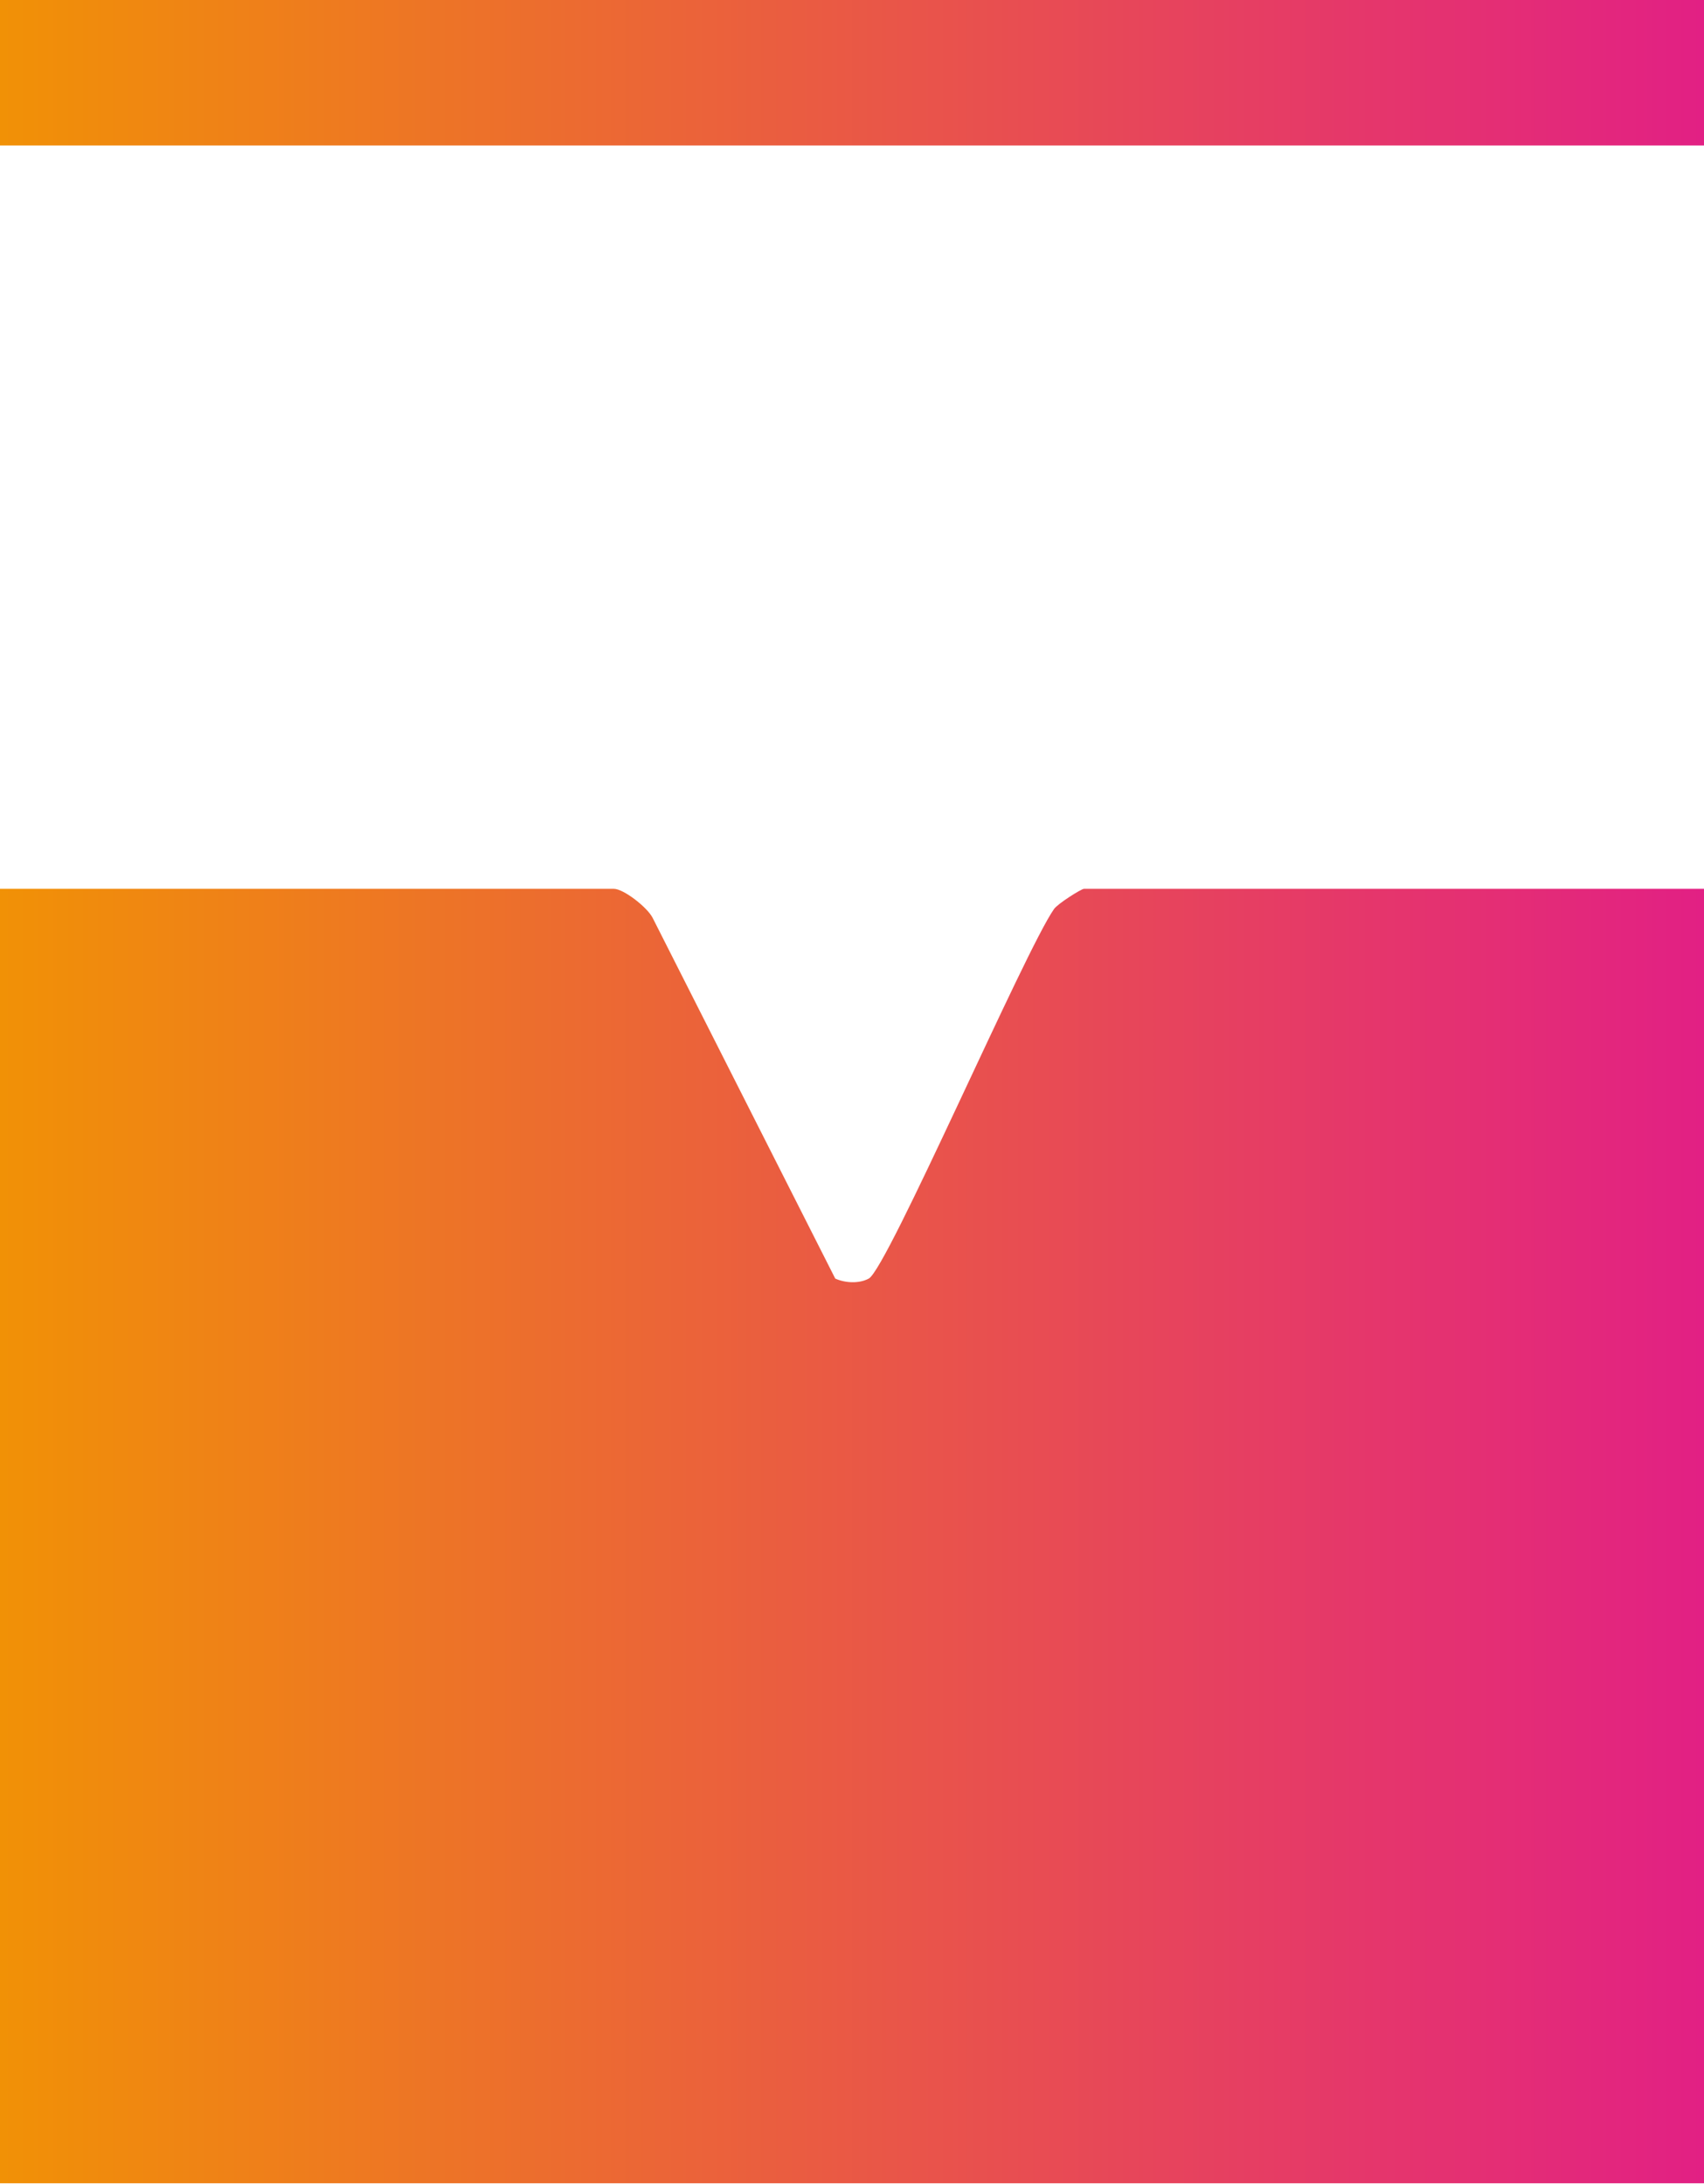
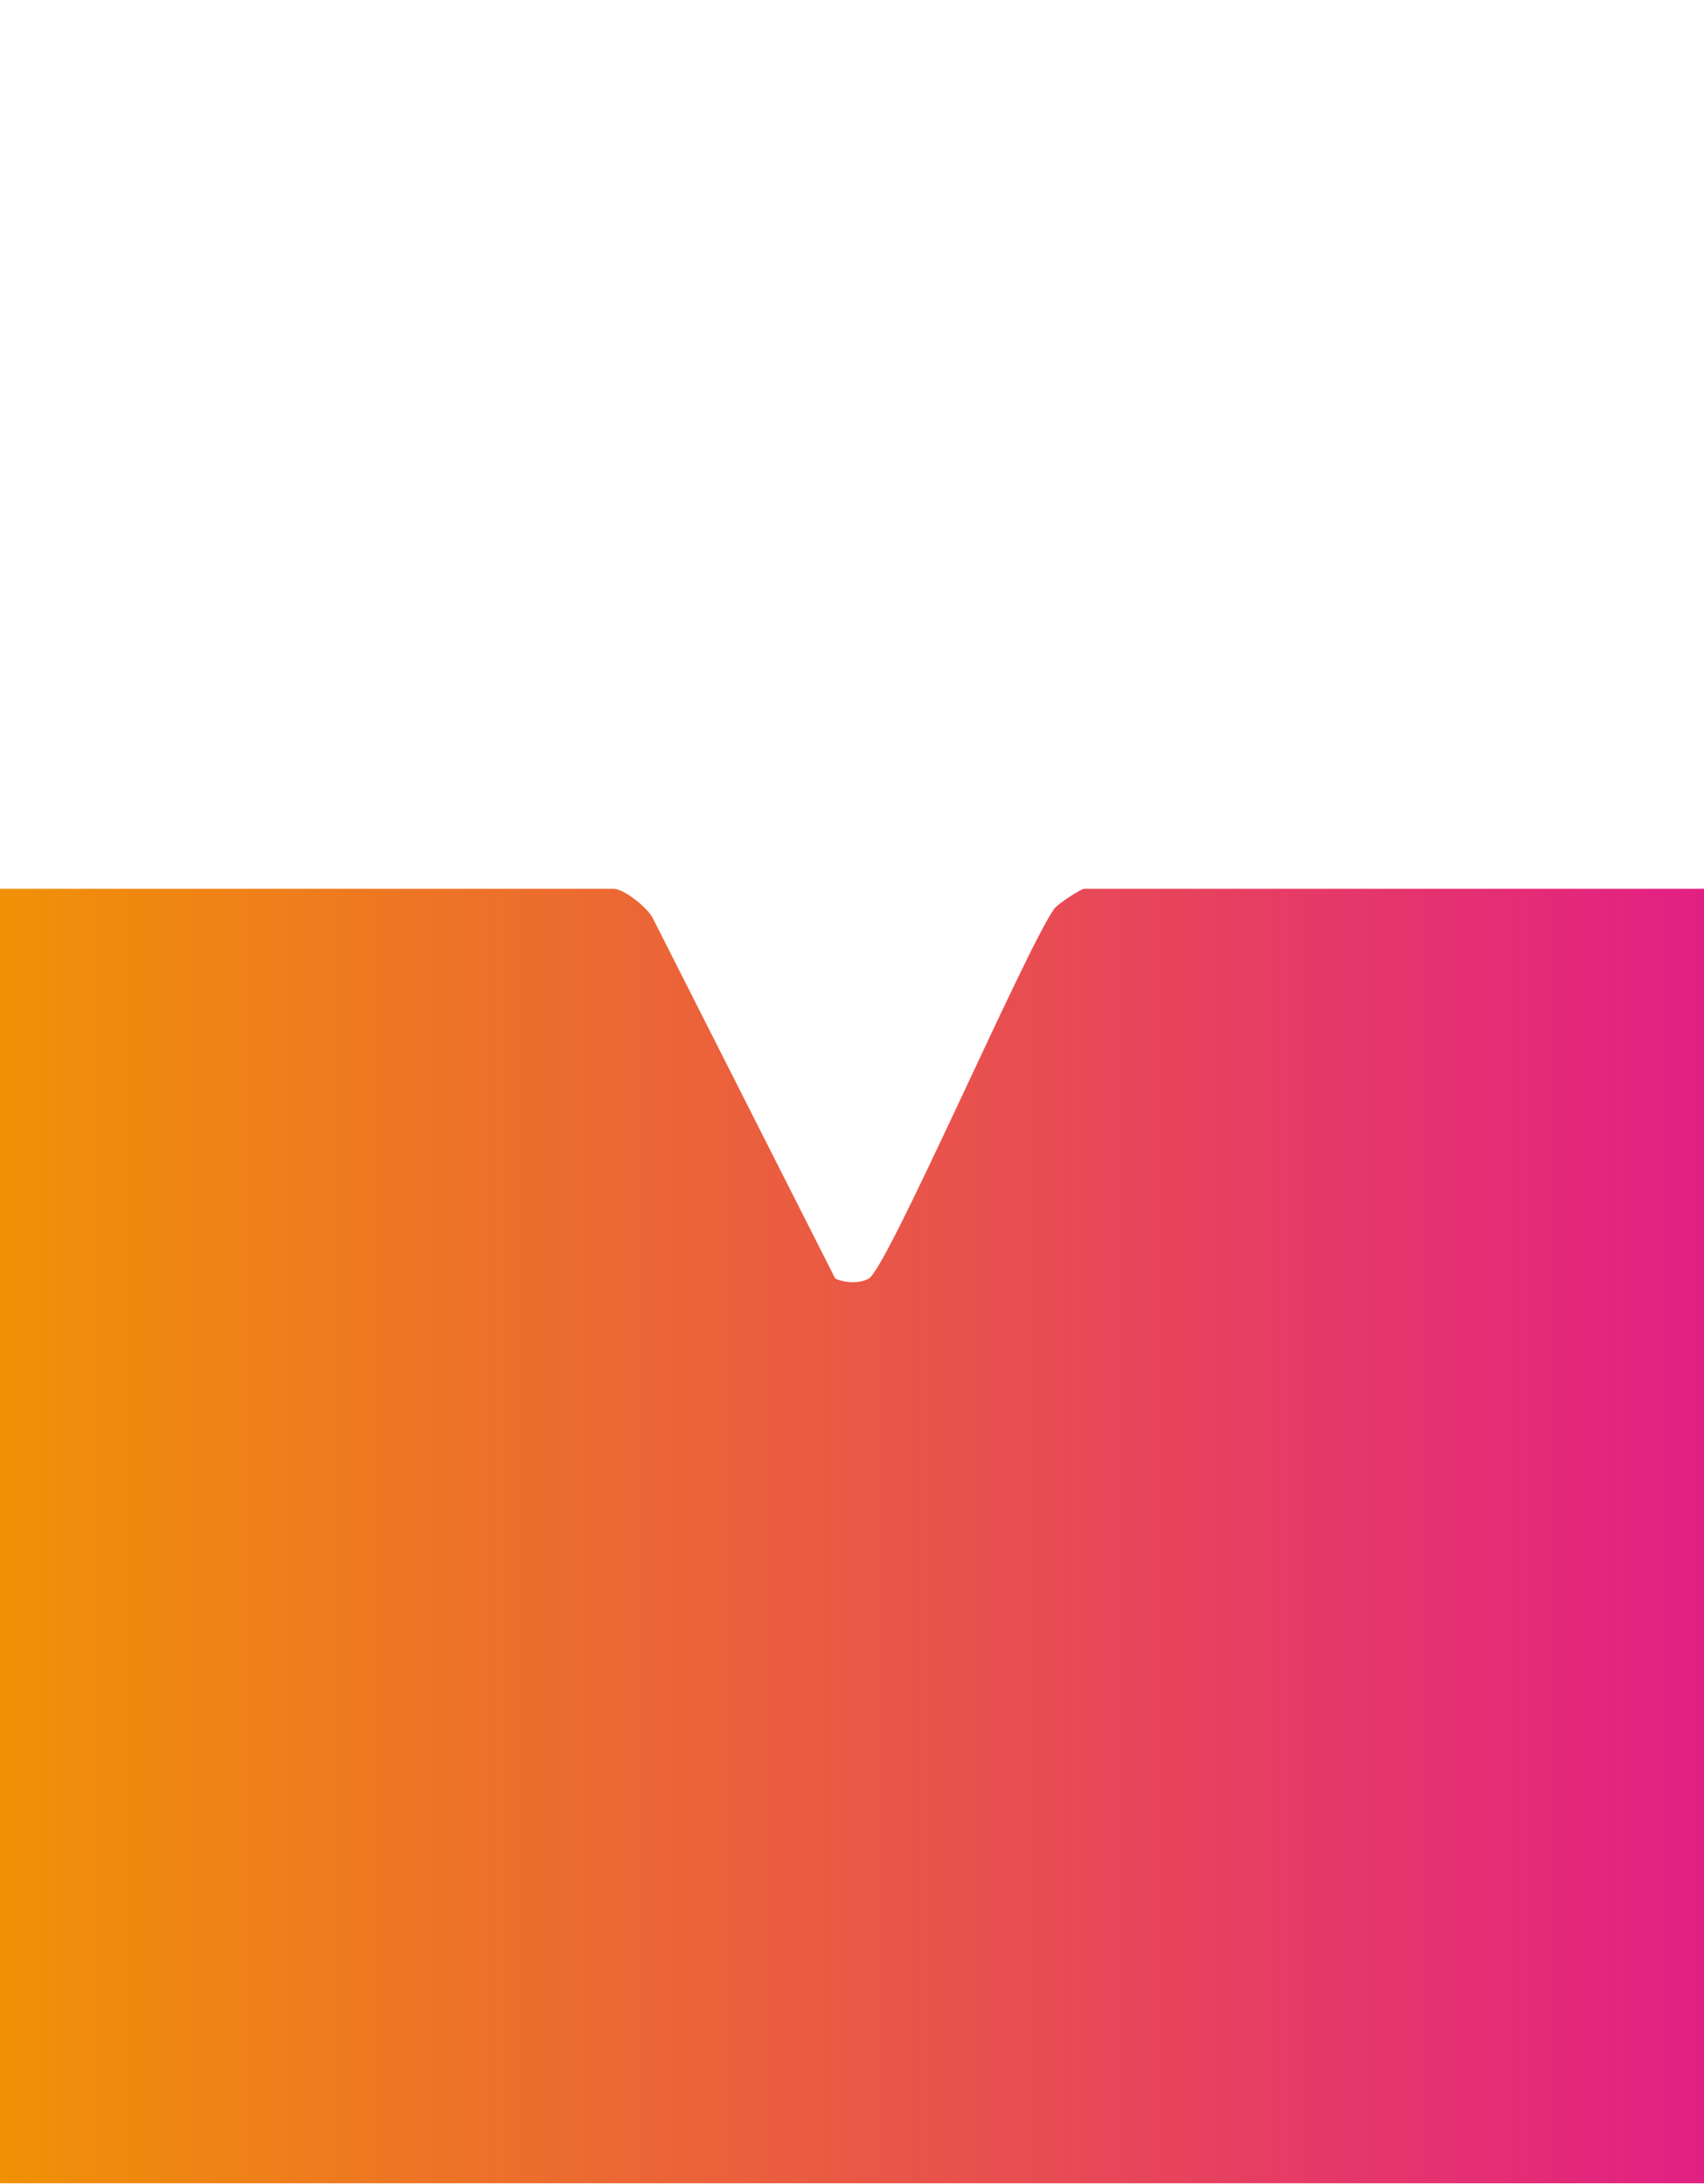
<svg xmlns="http://www.w3.org/2000/svg" xmlns:xlink="http://www.w3.org/1999/xlink" id="Layer_1" version="1.1" viewBox="0 0 193.2 247.7">
  <defs>
    <style>
      .st0 {
        fill: url(#Gradiente_sem_nome_81);
      }

      .st1 {
        fill: url(#Gradiente_sem_nome_811);
      }
    </style>
    <linearGradient id="Gradiente_sem_nome_81" data-name="Gradiente sem nome 81" x1="0" y1="174.3" x2="193.2" y2="174.3" gradientUnits="userSpaceOnUse">
      <stop offset="0" stop-color="#f19106" />
      <stop offset="1" stop-color="#e22084" />
    </linearGradient>
    <linearGradient id="Gradiente_sem_nome_811" data-name="Gradiente sem nome 81" y1="8.3" y2="8.3" xlink:href="#Gradiente_sem_nome_81" />
  </defs>
-   <path class="st0" d="M193.2,100.8v146.8H0V100.8h69.6c1.1,0,3.8,2.1,4.4,3.3l20.7,40.9c1.1.5,2.7.6,3.8,0,2.1-1.1,17.7-37.2,21-41.9.4-.6,3.1-2.3,3.4-2.3h70.2Z" />
-   <rect class="st1" width="193.2" height="16.5" />
+   <path class="st0" d="M193.2,100.8v146.8H0V100.8h69.6c1.1,0,3.8,2.1,4.4,3.3l20.7,40.9c1.1.5,2.7.6,3.8,0,2.1-1.1,17.7-37.2,21-41.9.4-.6,3.1-2.3,3.4-2.3Z" />
</svg>